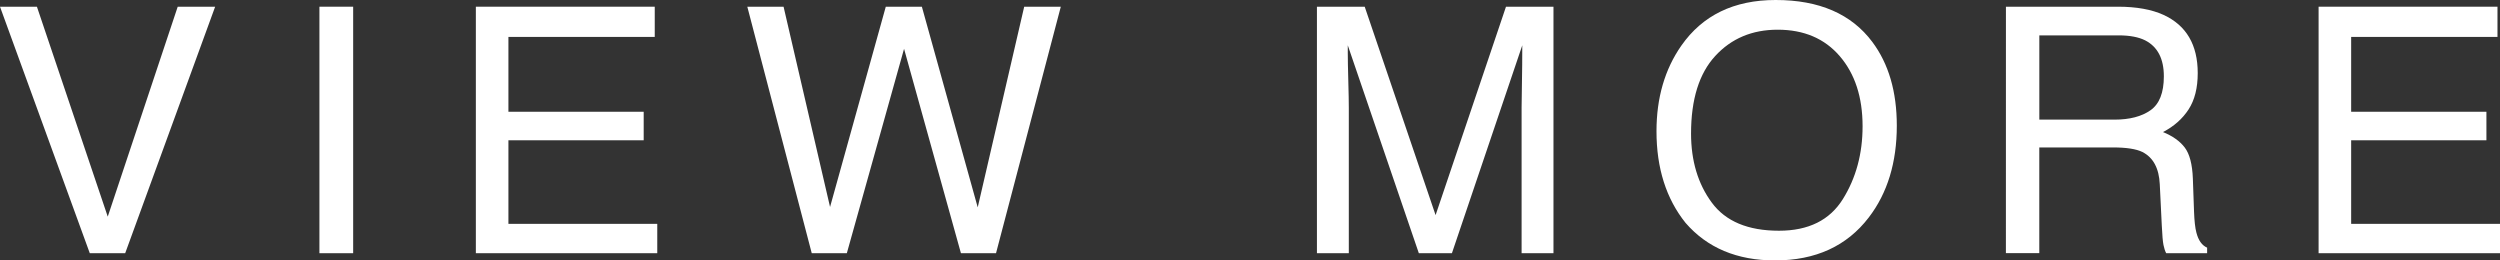
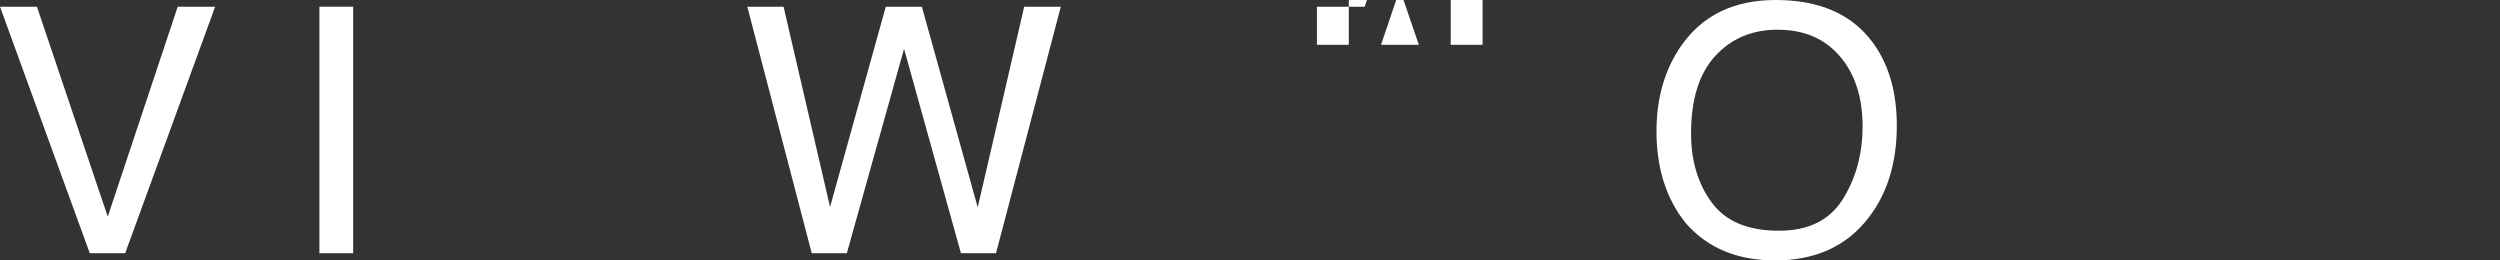
<svg xmlns="http://www.w3.org/2000/svg" version="1.1" id="レイヤー_1" x="0px" y="0px" width="87.29px" height="9.093px" viewBox="0 0 87.29 9.093" style="enable-background:new 0 0 87.29 9.093;" xml:space="preserve">
  <rect x="0" y="0" width="87.29" height="9.093" fill="#333333" stroke="none" />
  <style type="text/css">
	.st0{enable-background:new    ;}
	.st1{fill:#FFFFFF;}
</style>
  <g class="st0">
    <path class="st1" d="M1.289,0.234l2.473,7.33l2.443-7.33h1.307L4.371,8.841H3.135L0,0.234H1.289z" />
    <path class="st1" d="M11.153,0.234h1.178v8.607h-1.178V0.234z" />
-     <path class="st1" d="M16.615,0.234h6.246v1.055h-5.109v2.613h4.723v0.996h-4.723v2.918h5.197v1.025h-6.334V0.234z" />
    <path class="st1" d="M27.359,0.234l1.623,6.993l1.946-6.993h1.26l1.95,7.006l1.623-7.006h1.278l-2.262,8.607h-1.225l-1.986-7.137   l-1.998,7.137h-1.225l-2.25-8.607H27.359z" />
-     <path class="st1" d="M45.979,0.234h1.671l2.475,7.277l2.458-7.277h1.658v8.607h-1.113v-5.08c0-0.176,0.004-0.467,0.012-0.873   s0.012-0.842,0.012-1.307l-2.457,7.26H49.54l-2.481-7.26v0.264c0,0.211,0.006,0.532,0.018,0.964s0.018,0.749,0.018,0.952v5.08   h-1.113V0.234H45.979z" />
+     <path class="st1" d="M45.979,0.234h1.671l2.458-7.277h1.658v8.607h-1.113v-5.08c0-0.176,0.004-0.467,0.012-0.873   s0.012-0.842,0.012-1.307l-2.457,7.26H49.54l-2.481-7.26v0.264c0,0.211,0.006,0.532,0.018,0.964s0.018,0.749,0.018,0.952v5.08   h-1.113V0.234H45.979z" />
    <path class="st1" d="M65.374,1.464c0.57,0.762,0.855,1.736,0.855,2.924c0,1.285-0.326,2.354-0.979,3.205   c-0.766,1-1.857,1.5-3.275,1.5c-1.324,0-2.365-0.438-3.123-1.312c-0.676-0.844-1.014-1.91-1.014-3.199   c0-1.164,0.289-2.16,0.867-2.988C59.447,0.532,60.545,0,61.998,0C63.519-0.001,64.644,0.488,65.374,1.464z M64.346,6.951   c0.459-0.737,0.688-1.584,0.688-2.542c0-1.013-0.265-1.828-0.794-2.445c-0.529-0.618-1.253-0.927-2.171-0.927   c-0.891,0-1.617,0.306-2.18,0.918c-0.562,0.611-0.844,1.514-0.844,2.706c0,0.954,0.241,1.759,0.724,2.413   c0.482,0.655,1.265,0.982,2.347,0.982C63.144,8.056,63.887,7.688,64.346,6.951z" />
-     <path class="st1" d="M70.039,0.234h3.912c0.645,0,1.176,0.096,1.594,0.287c0.794,0.367,1.191,1.045,1.191,2.033   c0,0.516-0.106,0.938-0.319,1.266s-0.511,0.592-0.894,0.791c0.336,0.137,0.589,0.316,0.759,0.539s0.265,0.584,0.284,1.084   l0.041,1.154c0.012,0.328,0.039,0.572,0.082,0.732c0.07,0.273,0.195,0.449,0.375,0.527V8.84h-1.43   c-0.039-0.074-0.07-0.17-0.094-0.287s-0.043-0.344-0.059-0.68l-0.07-1.436c-0.026-0.562-0.229-0.939-0.609-1.131   c-0.217-0.105-0.556-0.158-1.019-0.158h-2.579v3.691h-1.166L70.039,0.234L70.039,0.234z M73.826,4.177   c0.531,0,0.952-0.109,1.262-0.328s0.465-0.613,0.465-1.184c0-0.613-0.217-1.031-0.649-1.254c-0.232-0.117-0.542-0.176-0.929-0.176   h-2.77v2.941L73.826,4.177L73.826,4.177z" />
-     <path class="st1" d="M80.956,0.234h6.246v1.055h-5.109v2.613h4.723v0.996h-4.723v2.918h5.197v1.025h-6.334L80.956,0.234   L80.956,0.234z" />
  </g>
</svg>